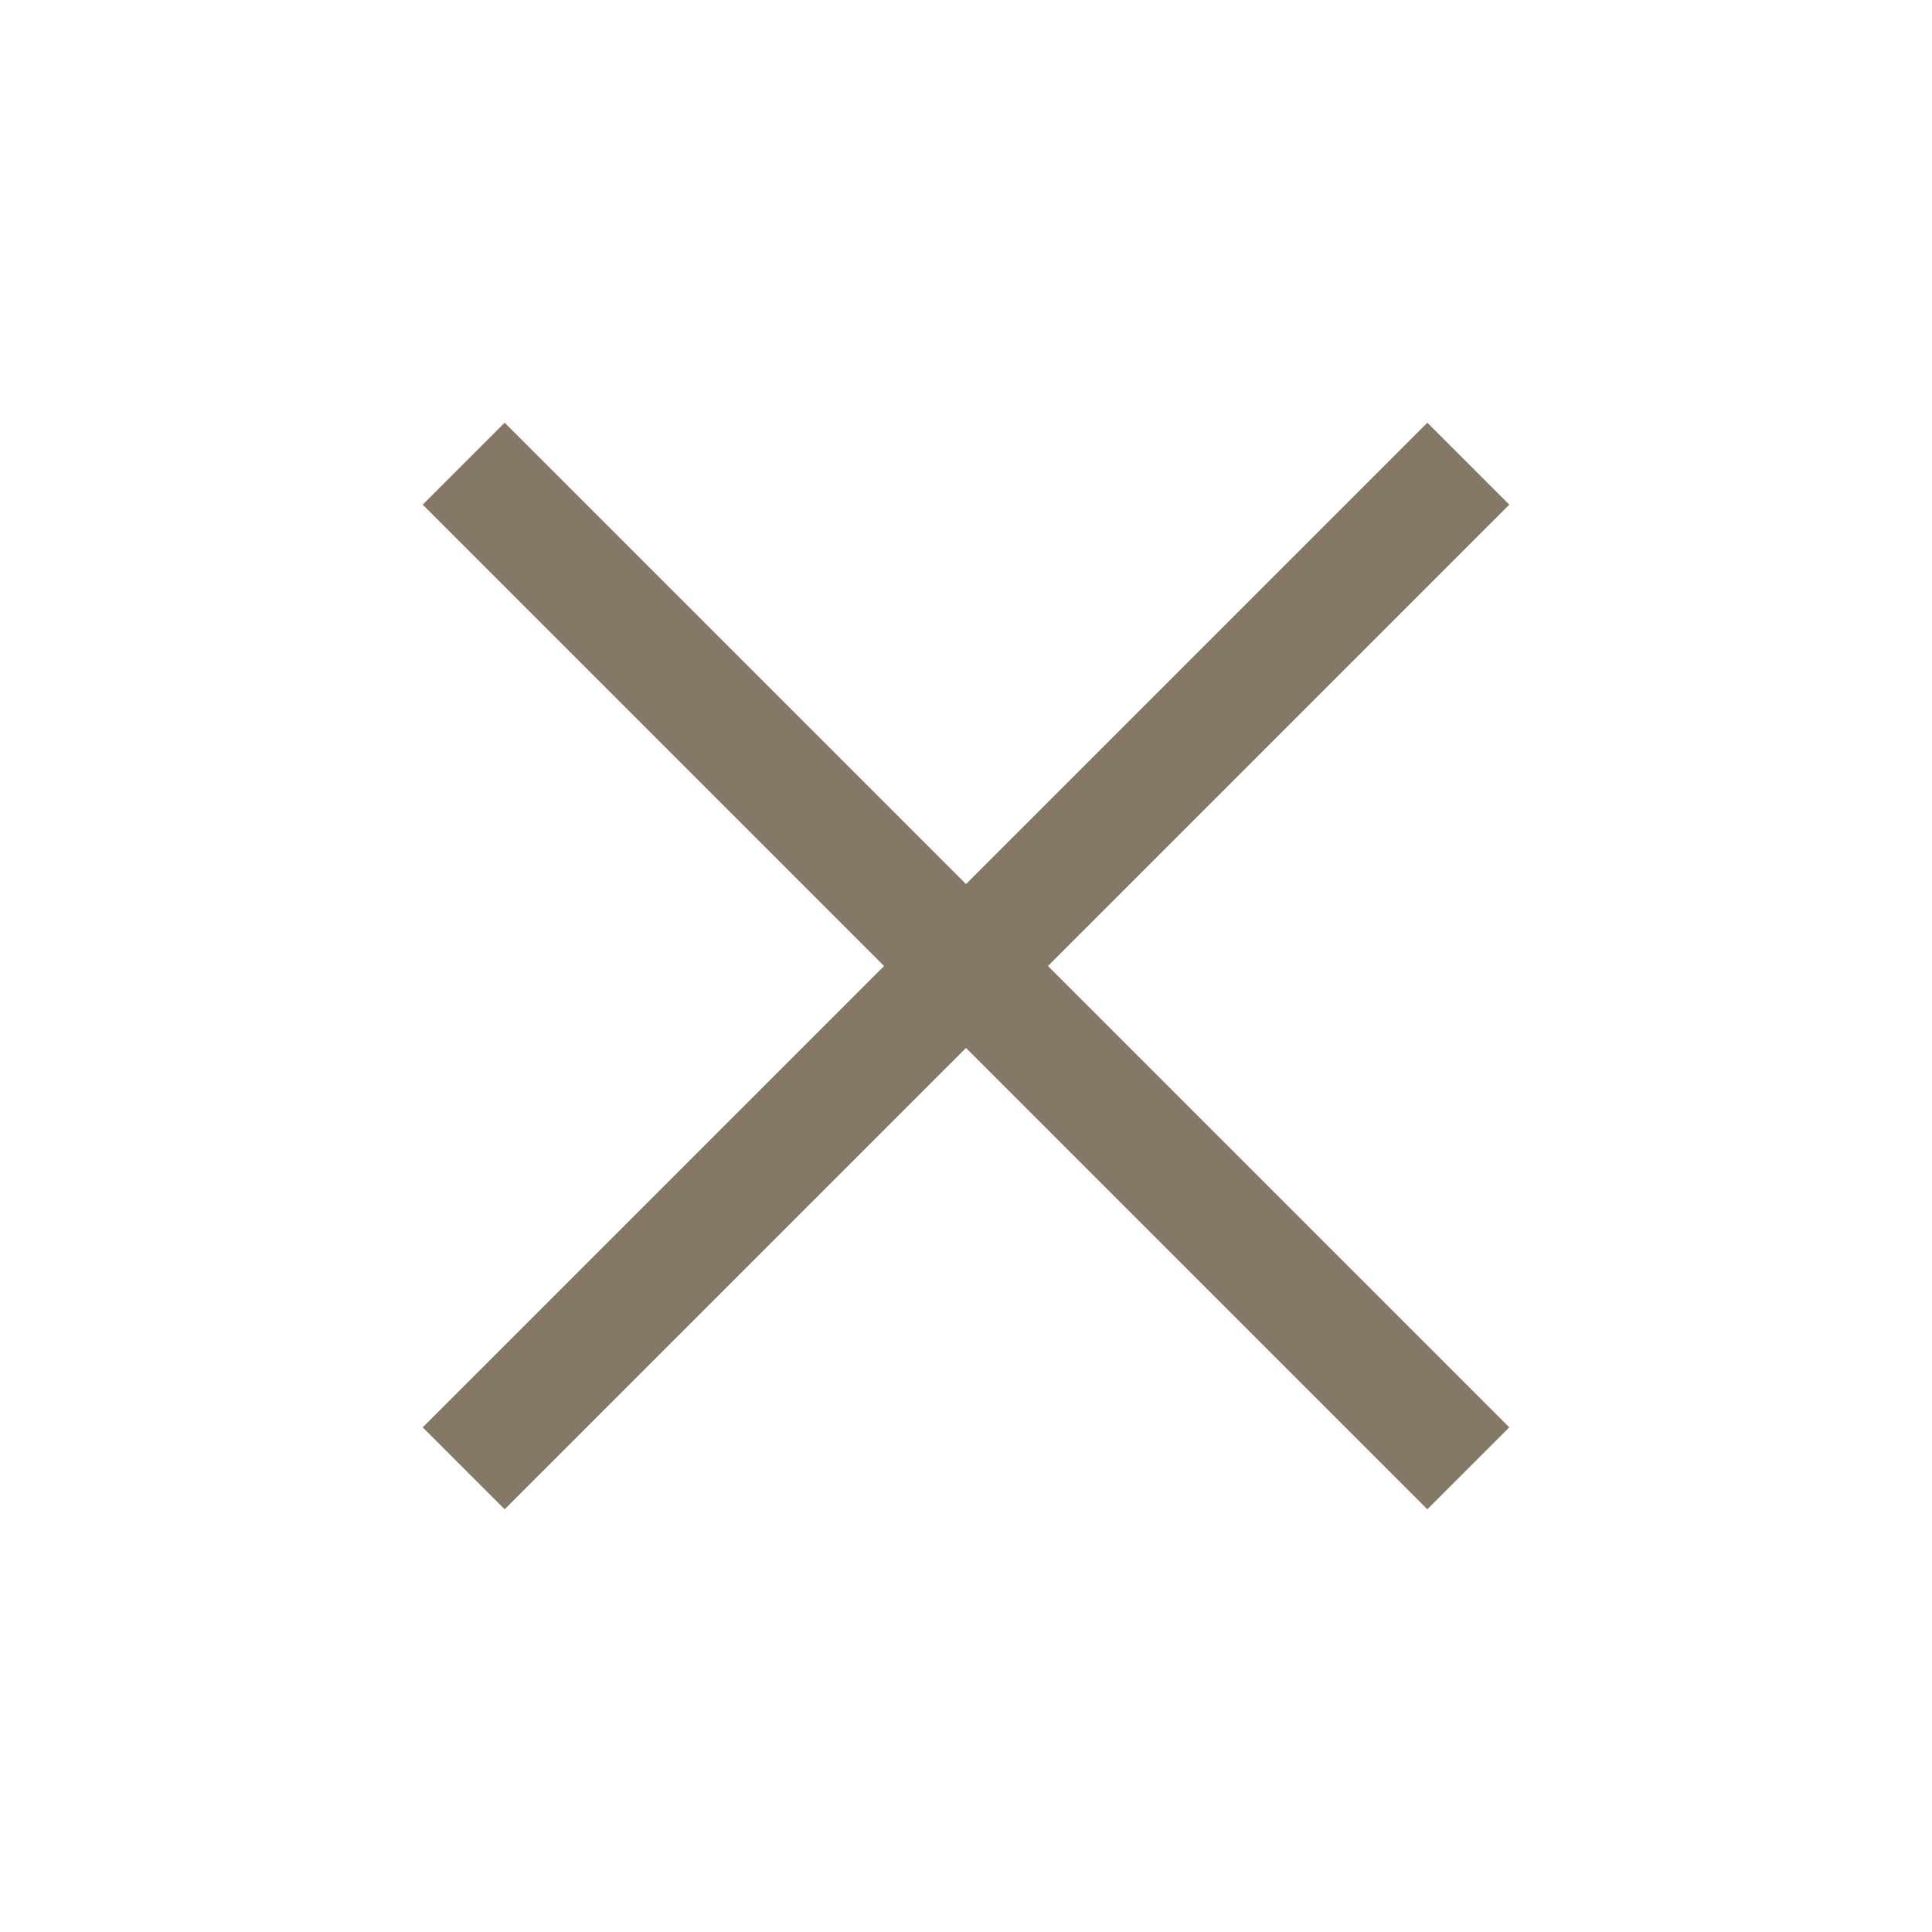
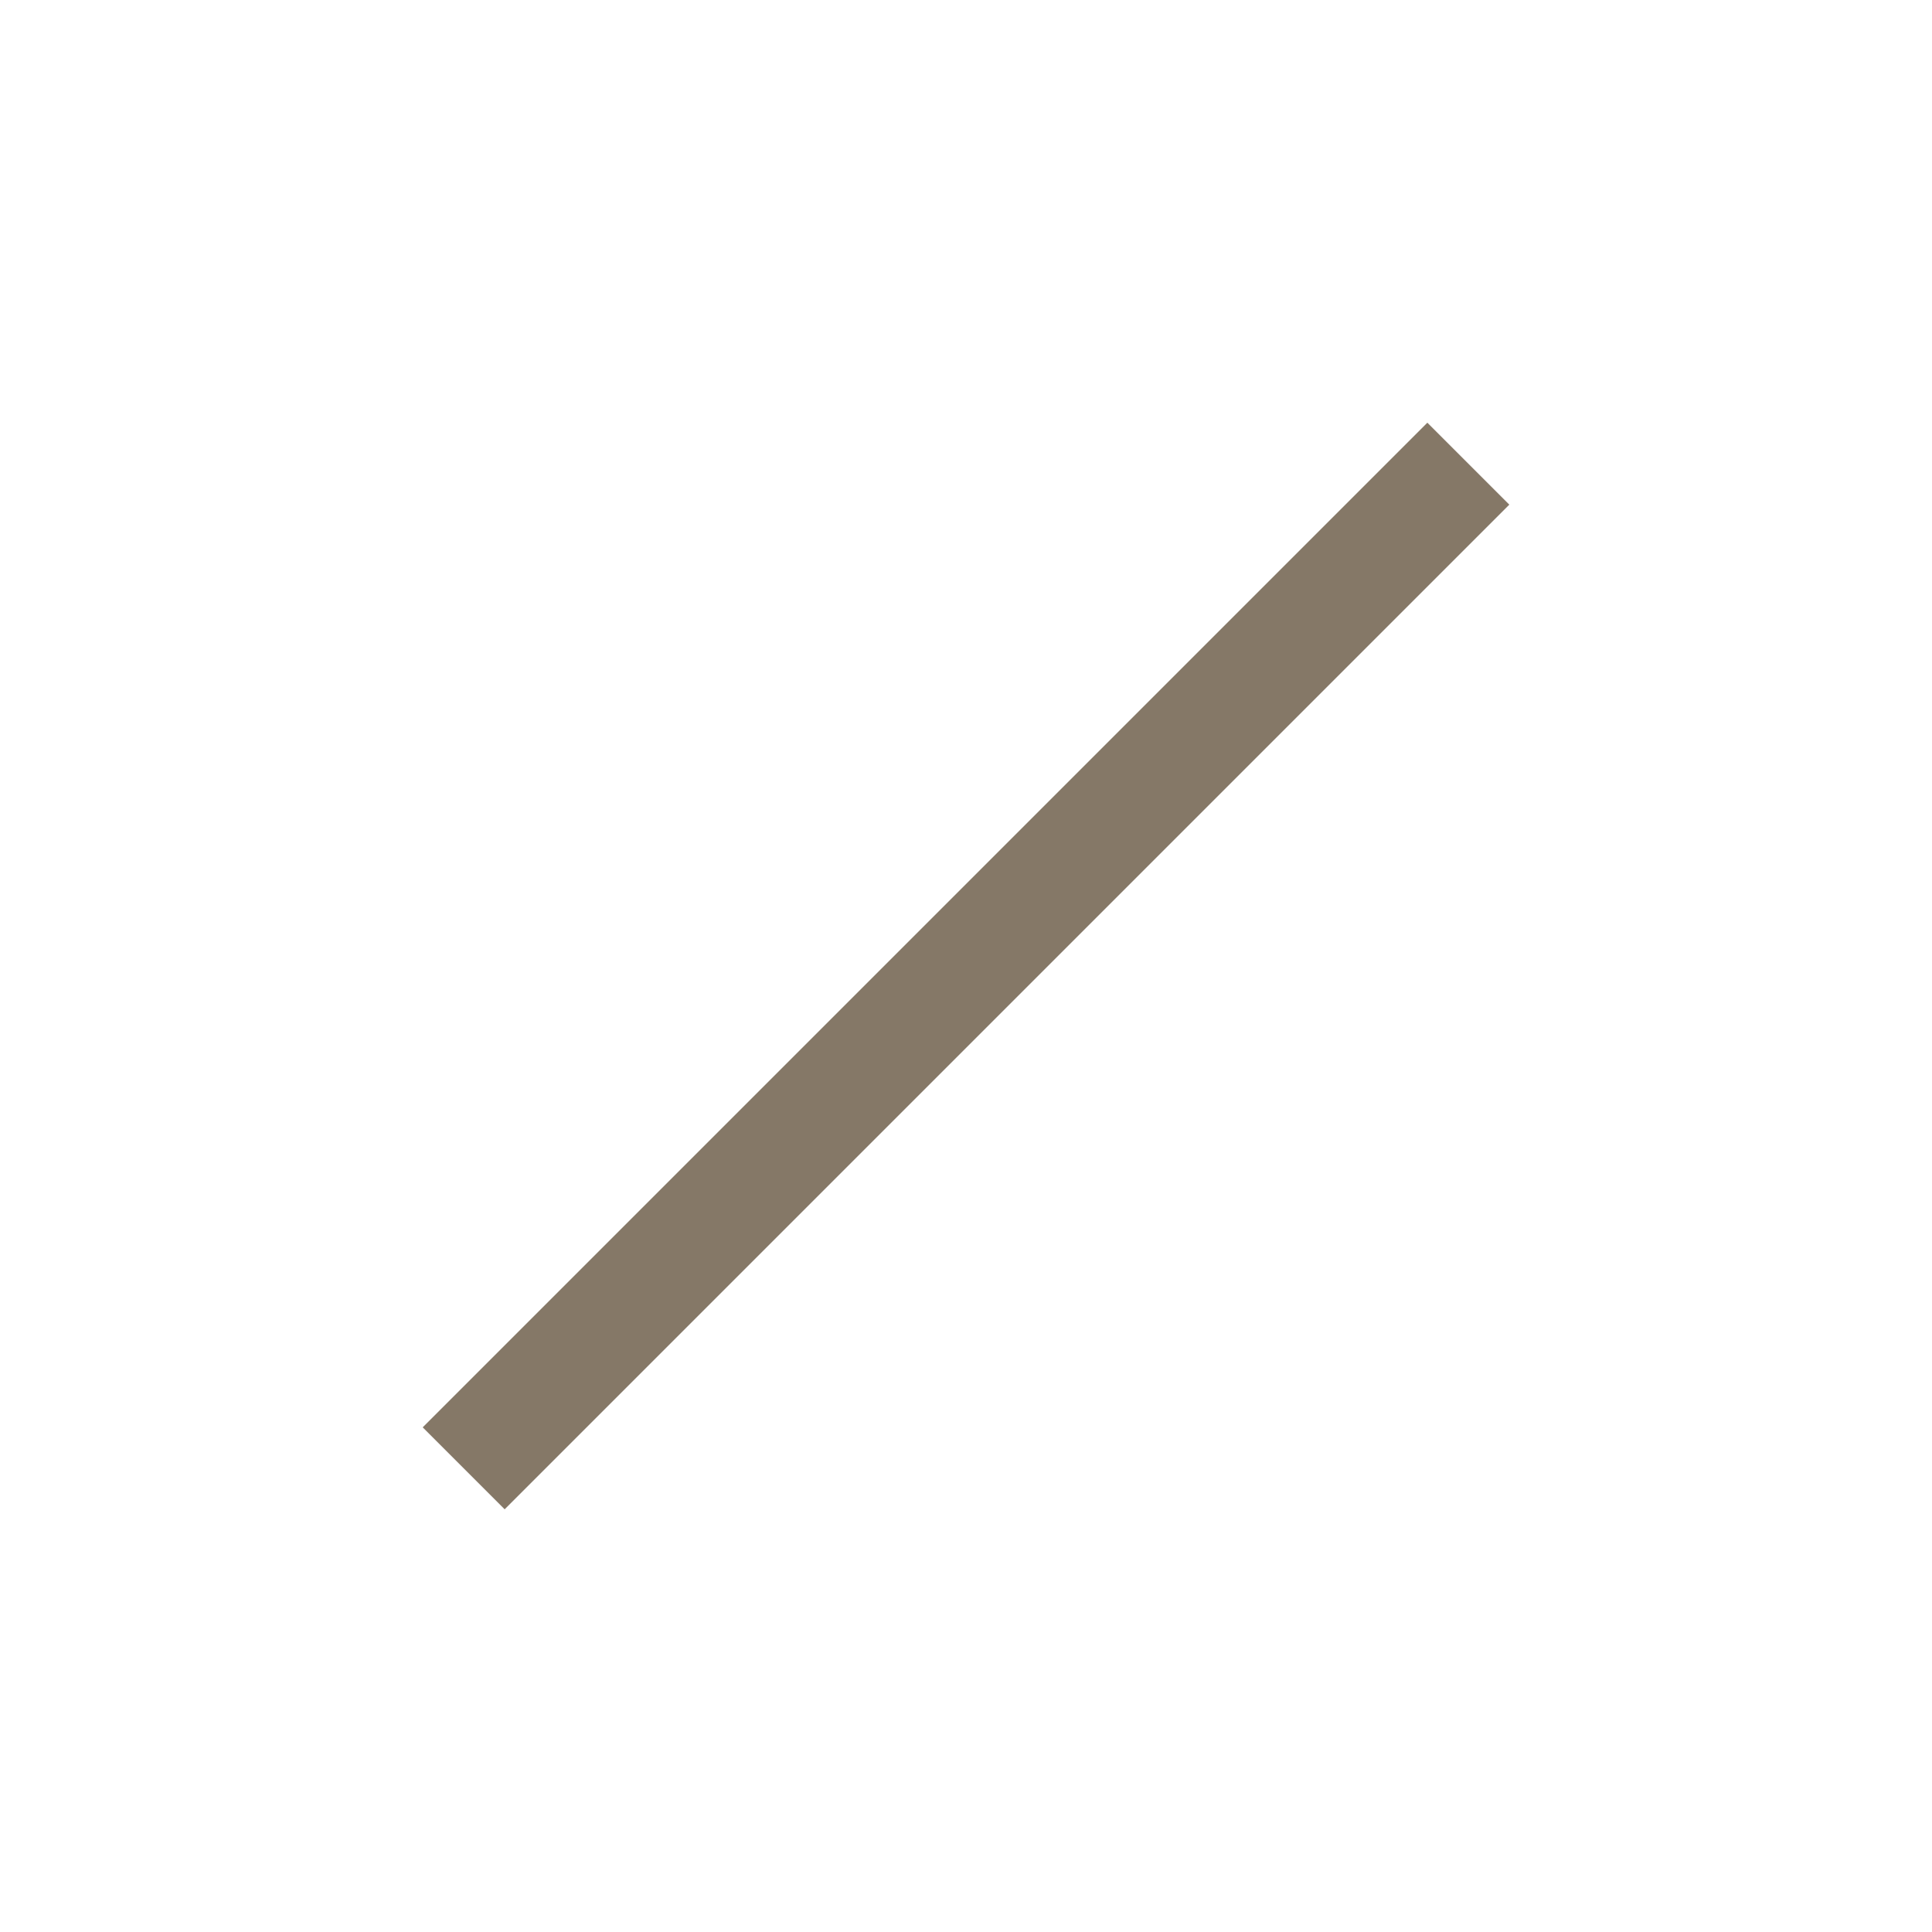
<svg xmlns="http://www.w3.org/2000/svg" width="25" height="25" viewBox="0 0 25 25" fill="none">
-   <path d="M6 6L19 19" stroke="#857867" stroke-width="1.5" />
  <path d="M19 6L6 19" stroke="#857867" stroke-width="1.5" />
</svg>